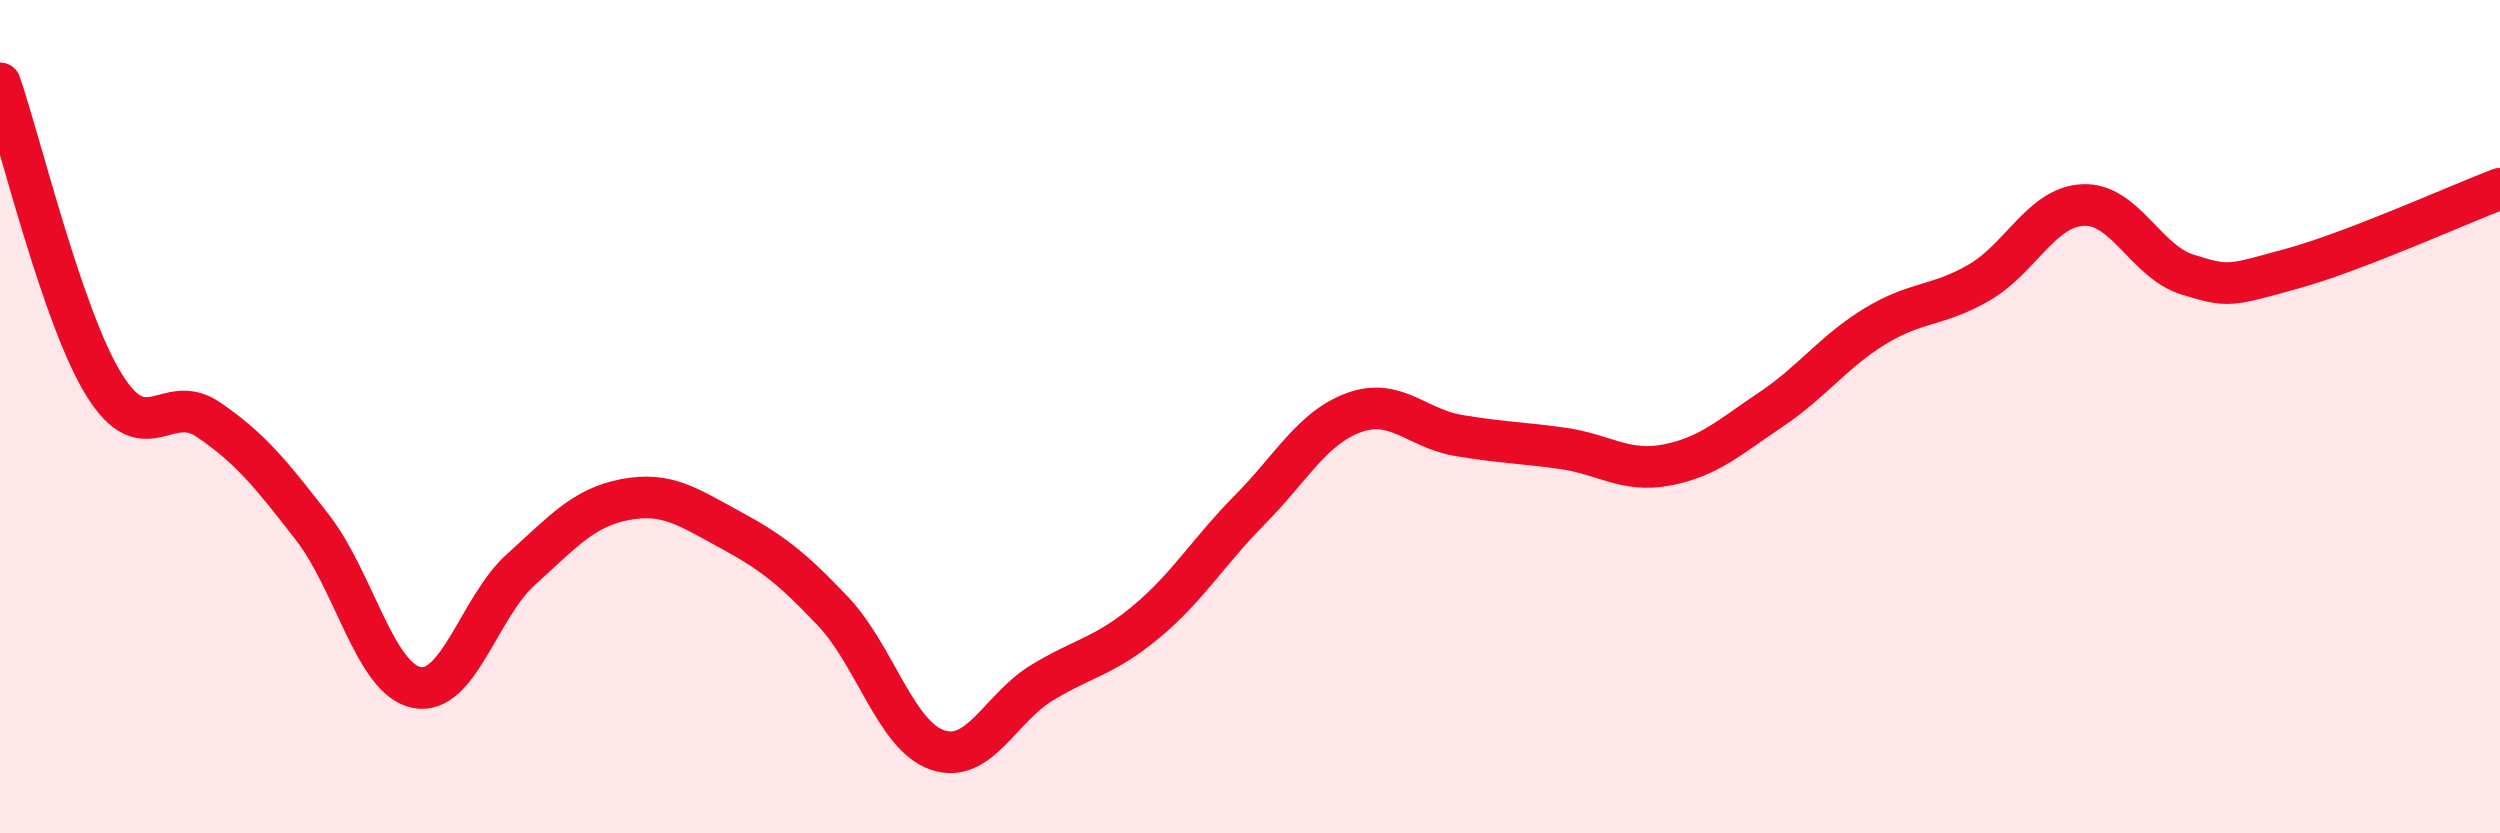
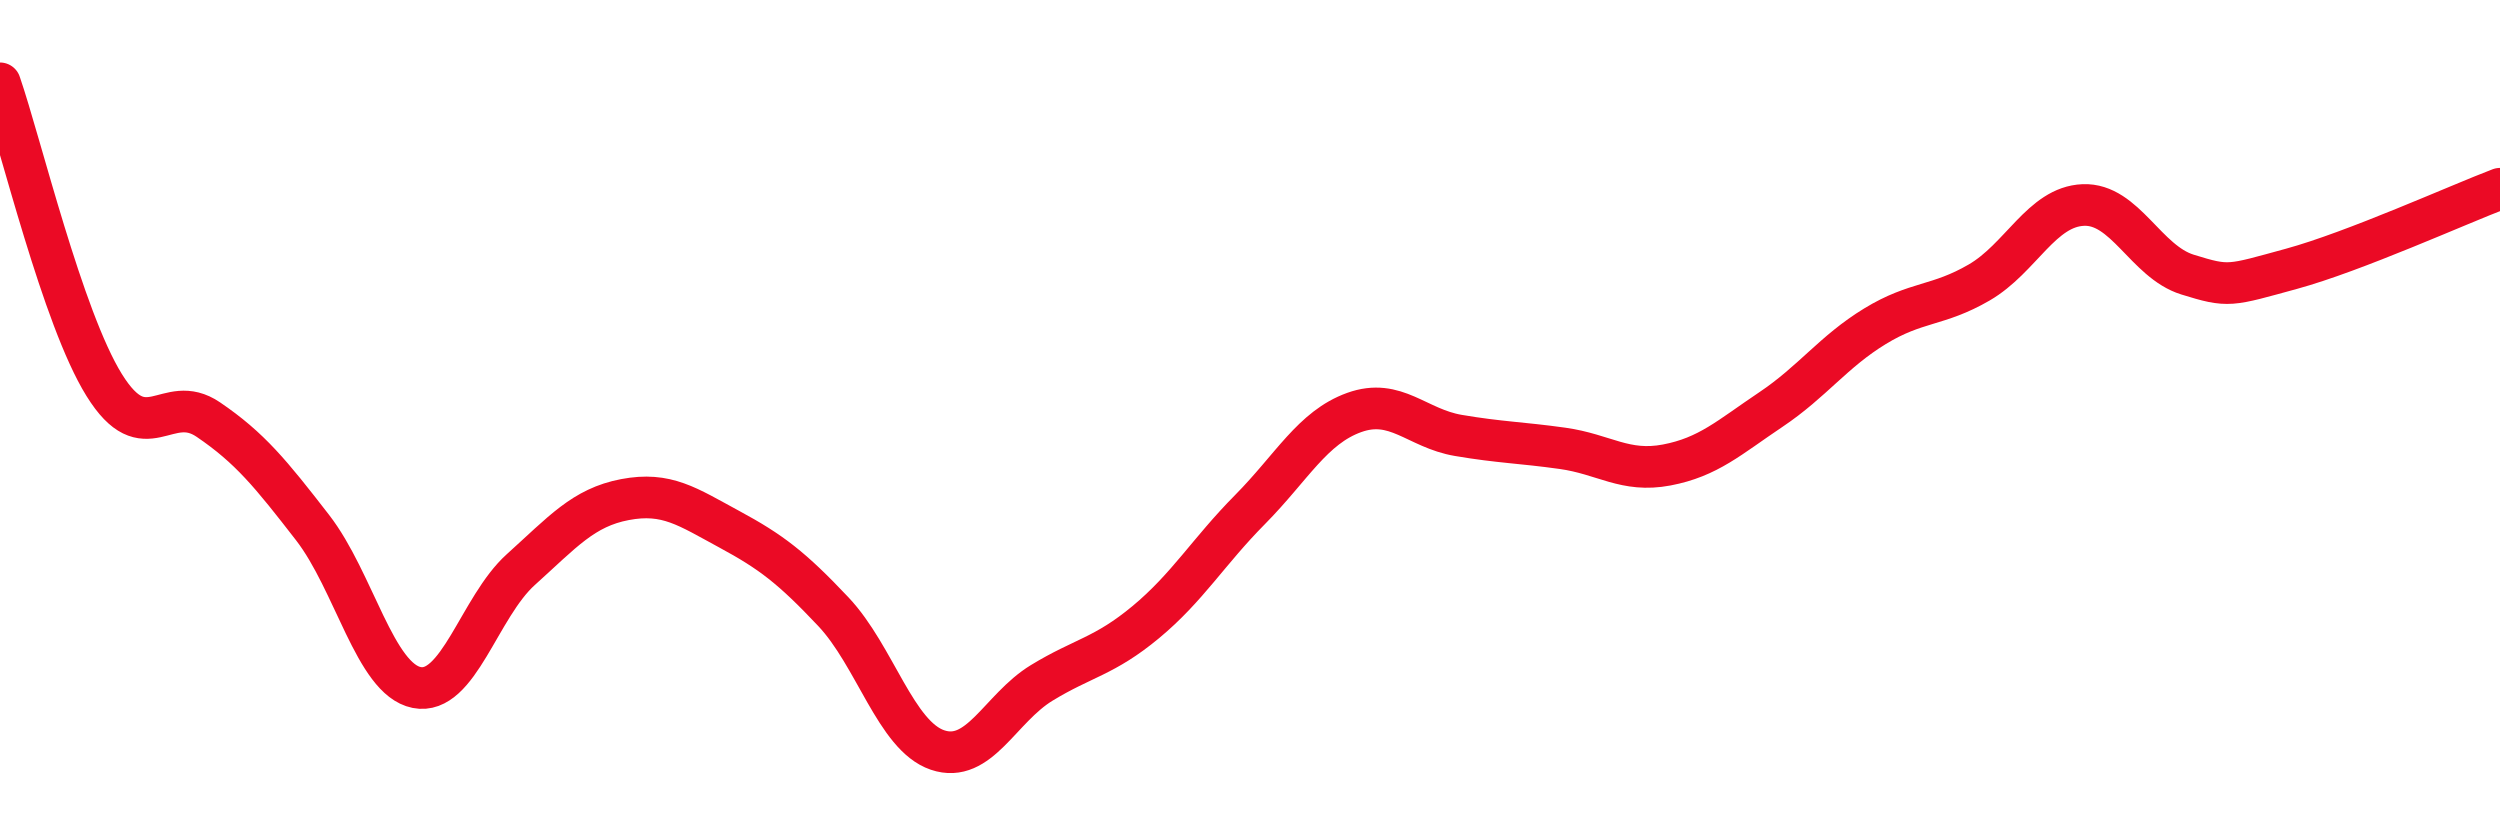
<svg xmlns="http://www.w3.org/2000/svg" width="60" height="20" viewBox="0 0 60 20">
-   <path d="M 0,2 C 0.5,3.45 1.5,7.63 2.5,9.24 C 3.5,10.85 4,9.39 5,10.07 C 6,10.75 6.5,11.37 7.5,12.66 C 8.5,13.95 9,16.3 10,16.5 C 11,16.7 11.5,14.57 12.5,13.67 C 13.5,12.77 14,12.18 15,11.99 C 16,11.8 16.5,12.16 17.5,12.7 C 18.5,13.24 19,13.62 20,14.68 C 21,15.74 21.5,17.66 22.5,18 C 23.5,18.34 24,17 25,16.39 C 26,15.78 26.5,15.76 27.5,14.93 C 28.5,14.1 29,13.24 30,12.23 C 31,11.22 31.5,10.26 32.5,9.9 C 33.5,9.54 34,10.28 35,10.45 C 36,10.62 36.5,10.62 37.5,10.76 C 38.5,10.9 39,11.35 40,11.16 C 41,10.97 41.5,10.5 42.5,9.83 C 43.5,9.16 44,8.44 45,7.83 C 46,7.22 46.5,7.36 47.5,6.78 C 48.5,6.2 49,4.96 50,4.92 C 51,4.88 51.5,6.28 52.5,6.59 C 53.5,6.9 53.5,6.86 55,6.45 C 56.5,6.04 59,4.91 60,4.53L60 20L0 20Z" fill="#EB0A25" opacity="0.1" stroke-linecap="round" stroke-linejoin="round" />
  <path d="M 0,2 C 0.5,3.45 1.5,7.63 2.5,9.24 C 3.5,10.85 4,9.39 5,10.07 C 6,10.75 6.5,11.37 7.5,12.66 C 8.5,13.95 9,16.3 10,16.5 C 11,16.7 11.5,14.57 12.5,13.67 C 13.5,12.77 14,12.18 15,11.99 C 16,11.8 16.5,12.16 17.5,12.7 C 18.5,13.24 19,13.62 20,14.68 C 21,15.74 21.5,17.66 22.5,18 C 23.5,18.34 24,17 25,16.39 C 26,15.78 26.5,15.76 27.5,14.93 C 28.5,14.1 29,13.24 30,12.23 C 31,11.22 31.5,10.26 32.5,9.9 C 33.5,9.54 34,10.28 35,10.45 C 36,10.62 36.5,10.62 37.5,10.76 C 38.5,10.9 39,11.35 40,11.16 C 41,10.97 41.5,10.5 42.5,9.83 C 43.5,9.16 44,8.44 45,7.83 C 46,7.22 46.5,7.36 47.5,6.78 C 48.5,6.2 49,4.96 50,4.92 C 51,4.88 51.5,6.28 52.5,6.59 C 53.5,6.9 53.5,6.86 55,6.45 C 56.5,6.04 59,4.91 60,4.53" stroke="#EB0A25" stroke-width="1" fill="none" stroke-linecap="round" stroke-linejoin="round" />
</svg>